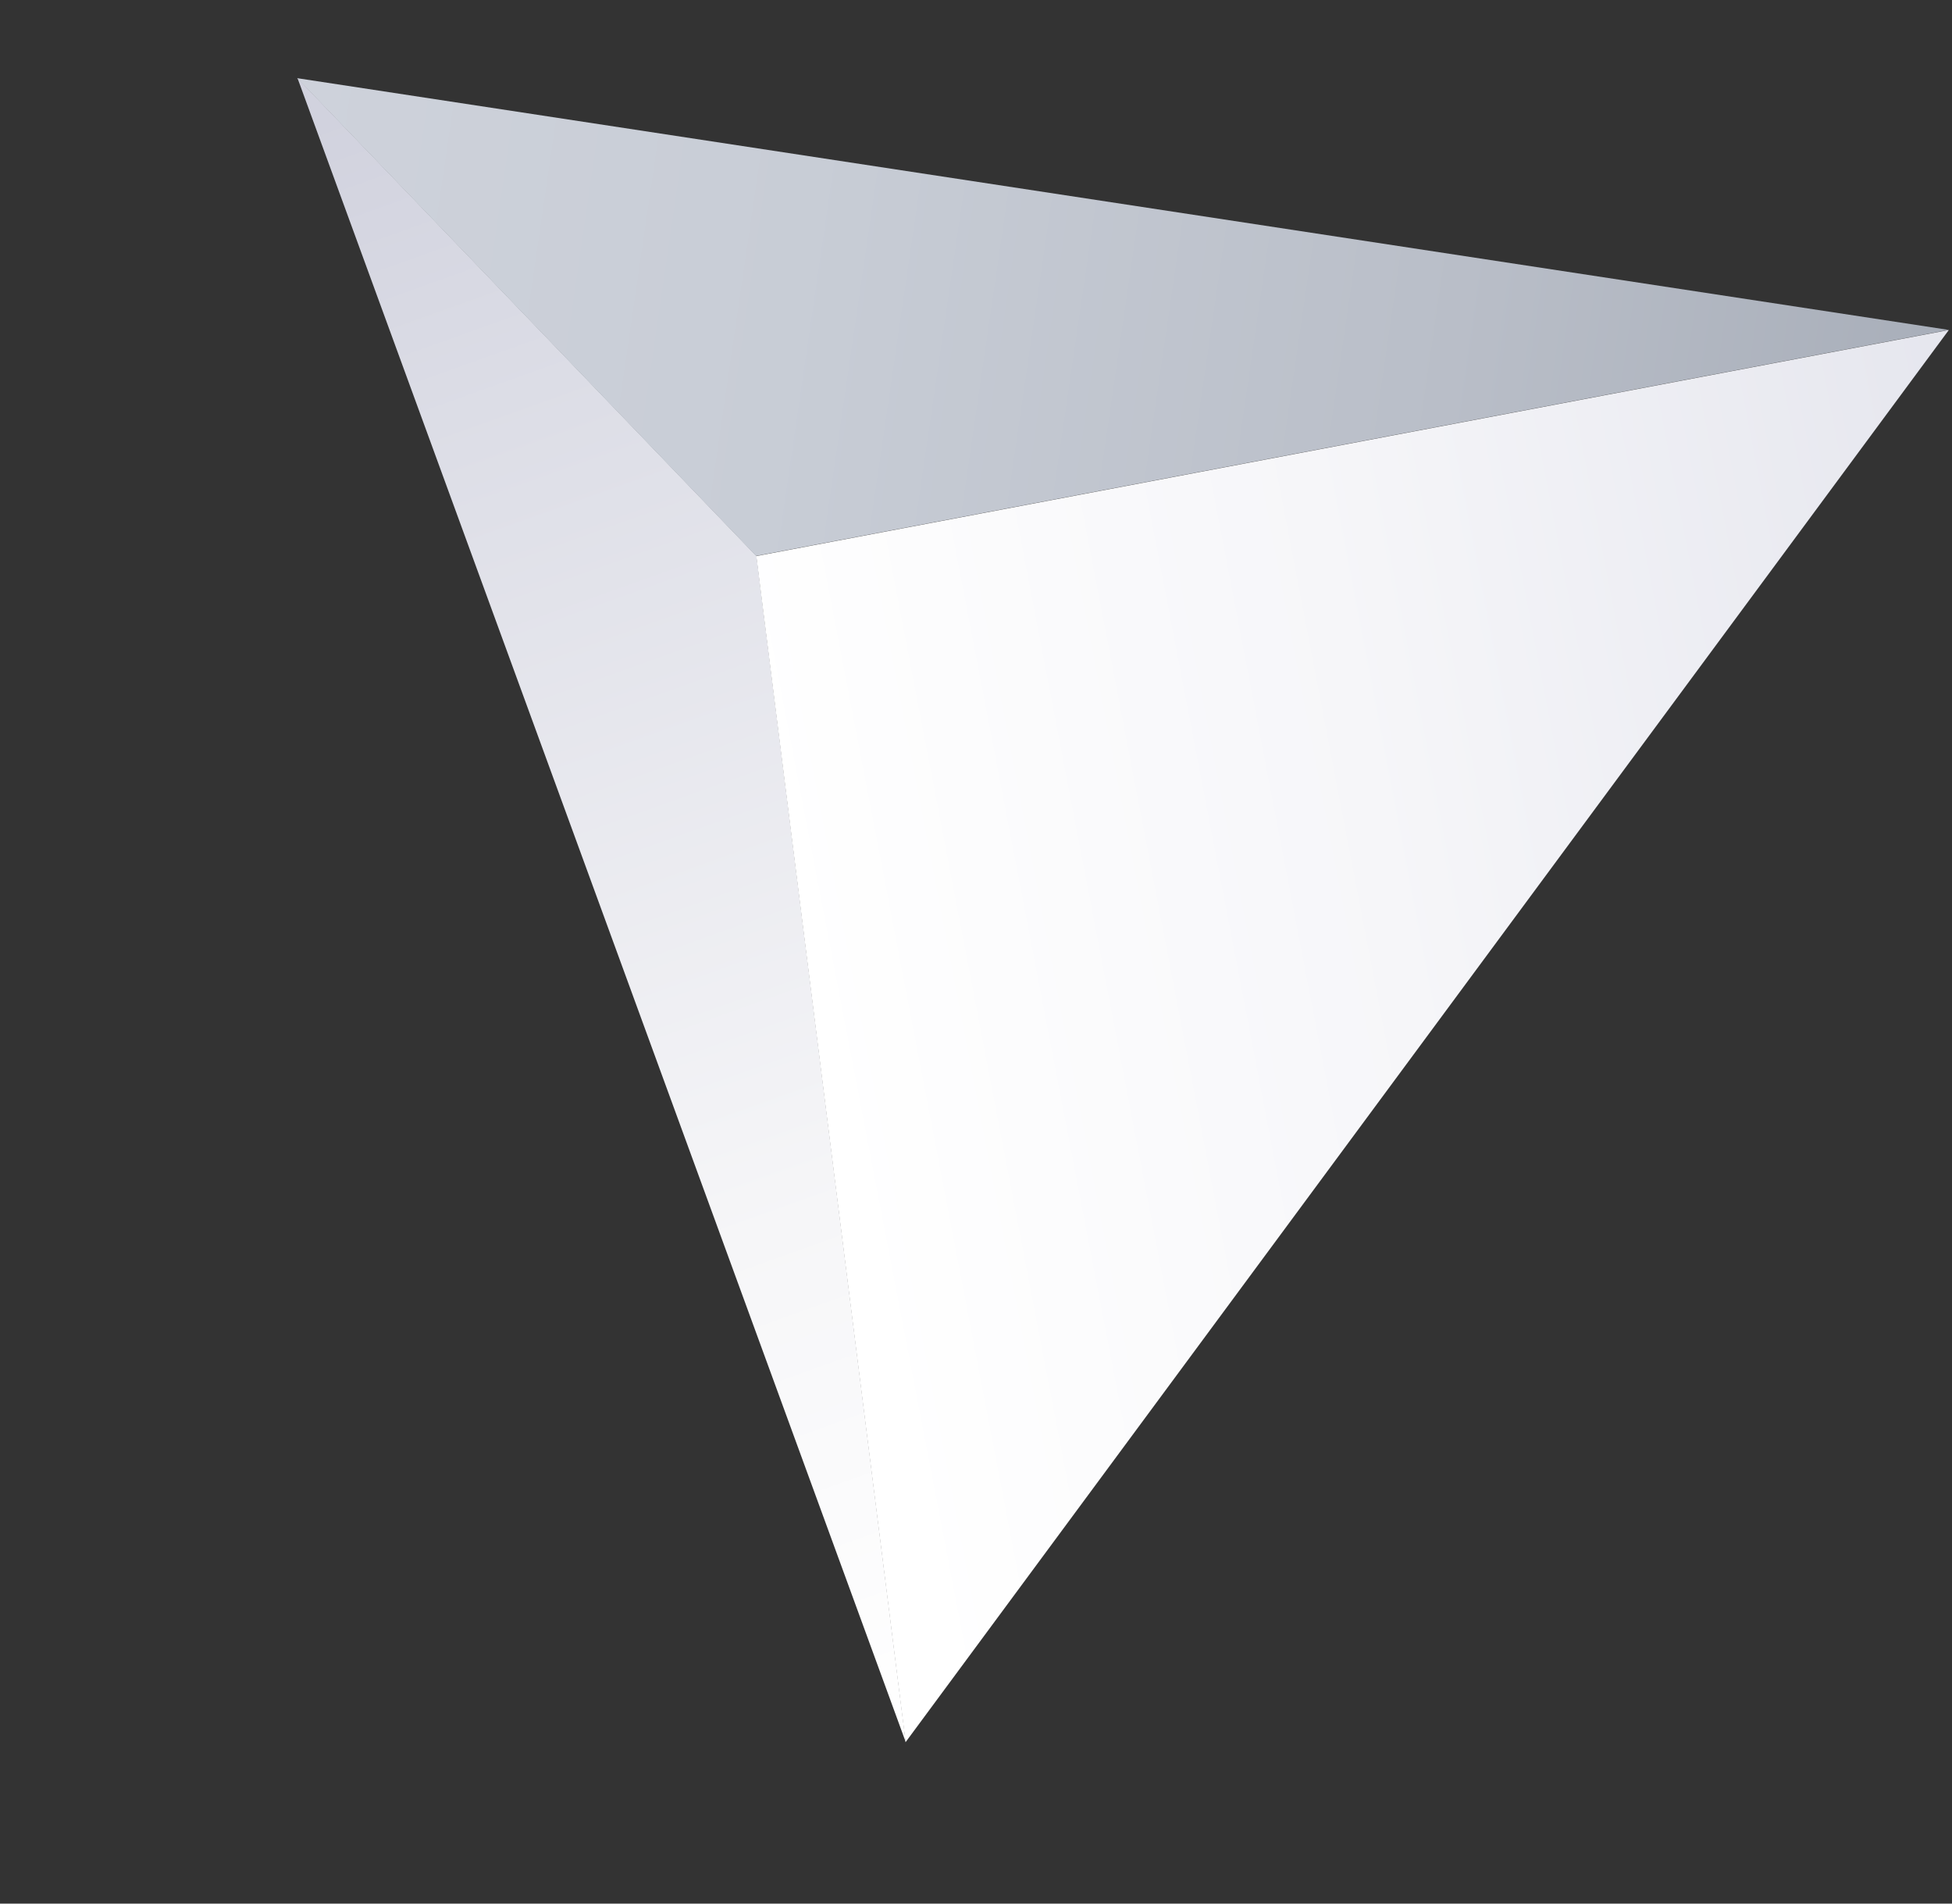
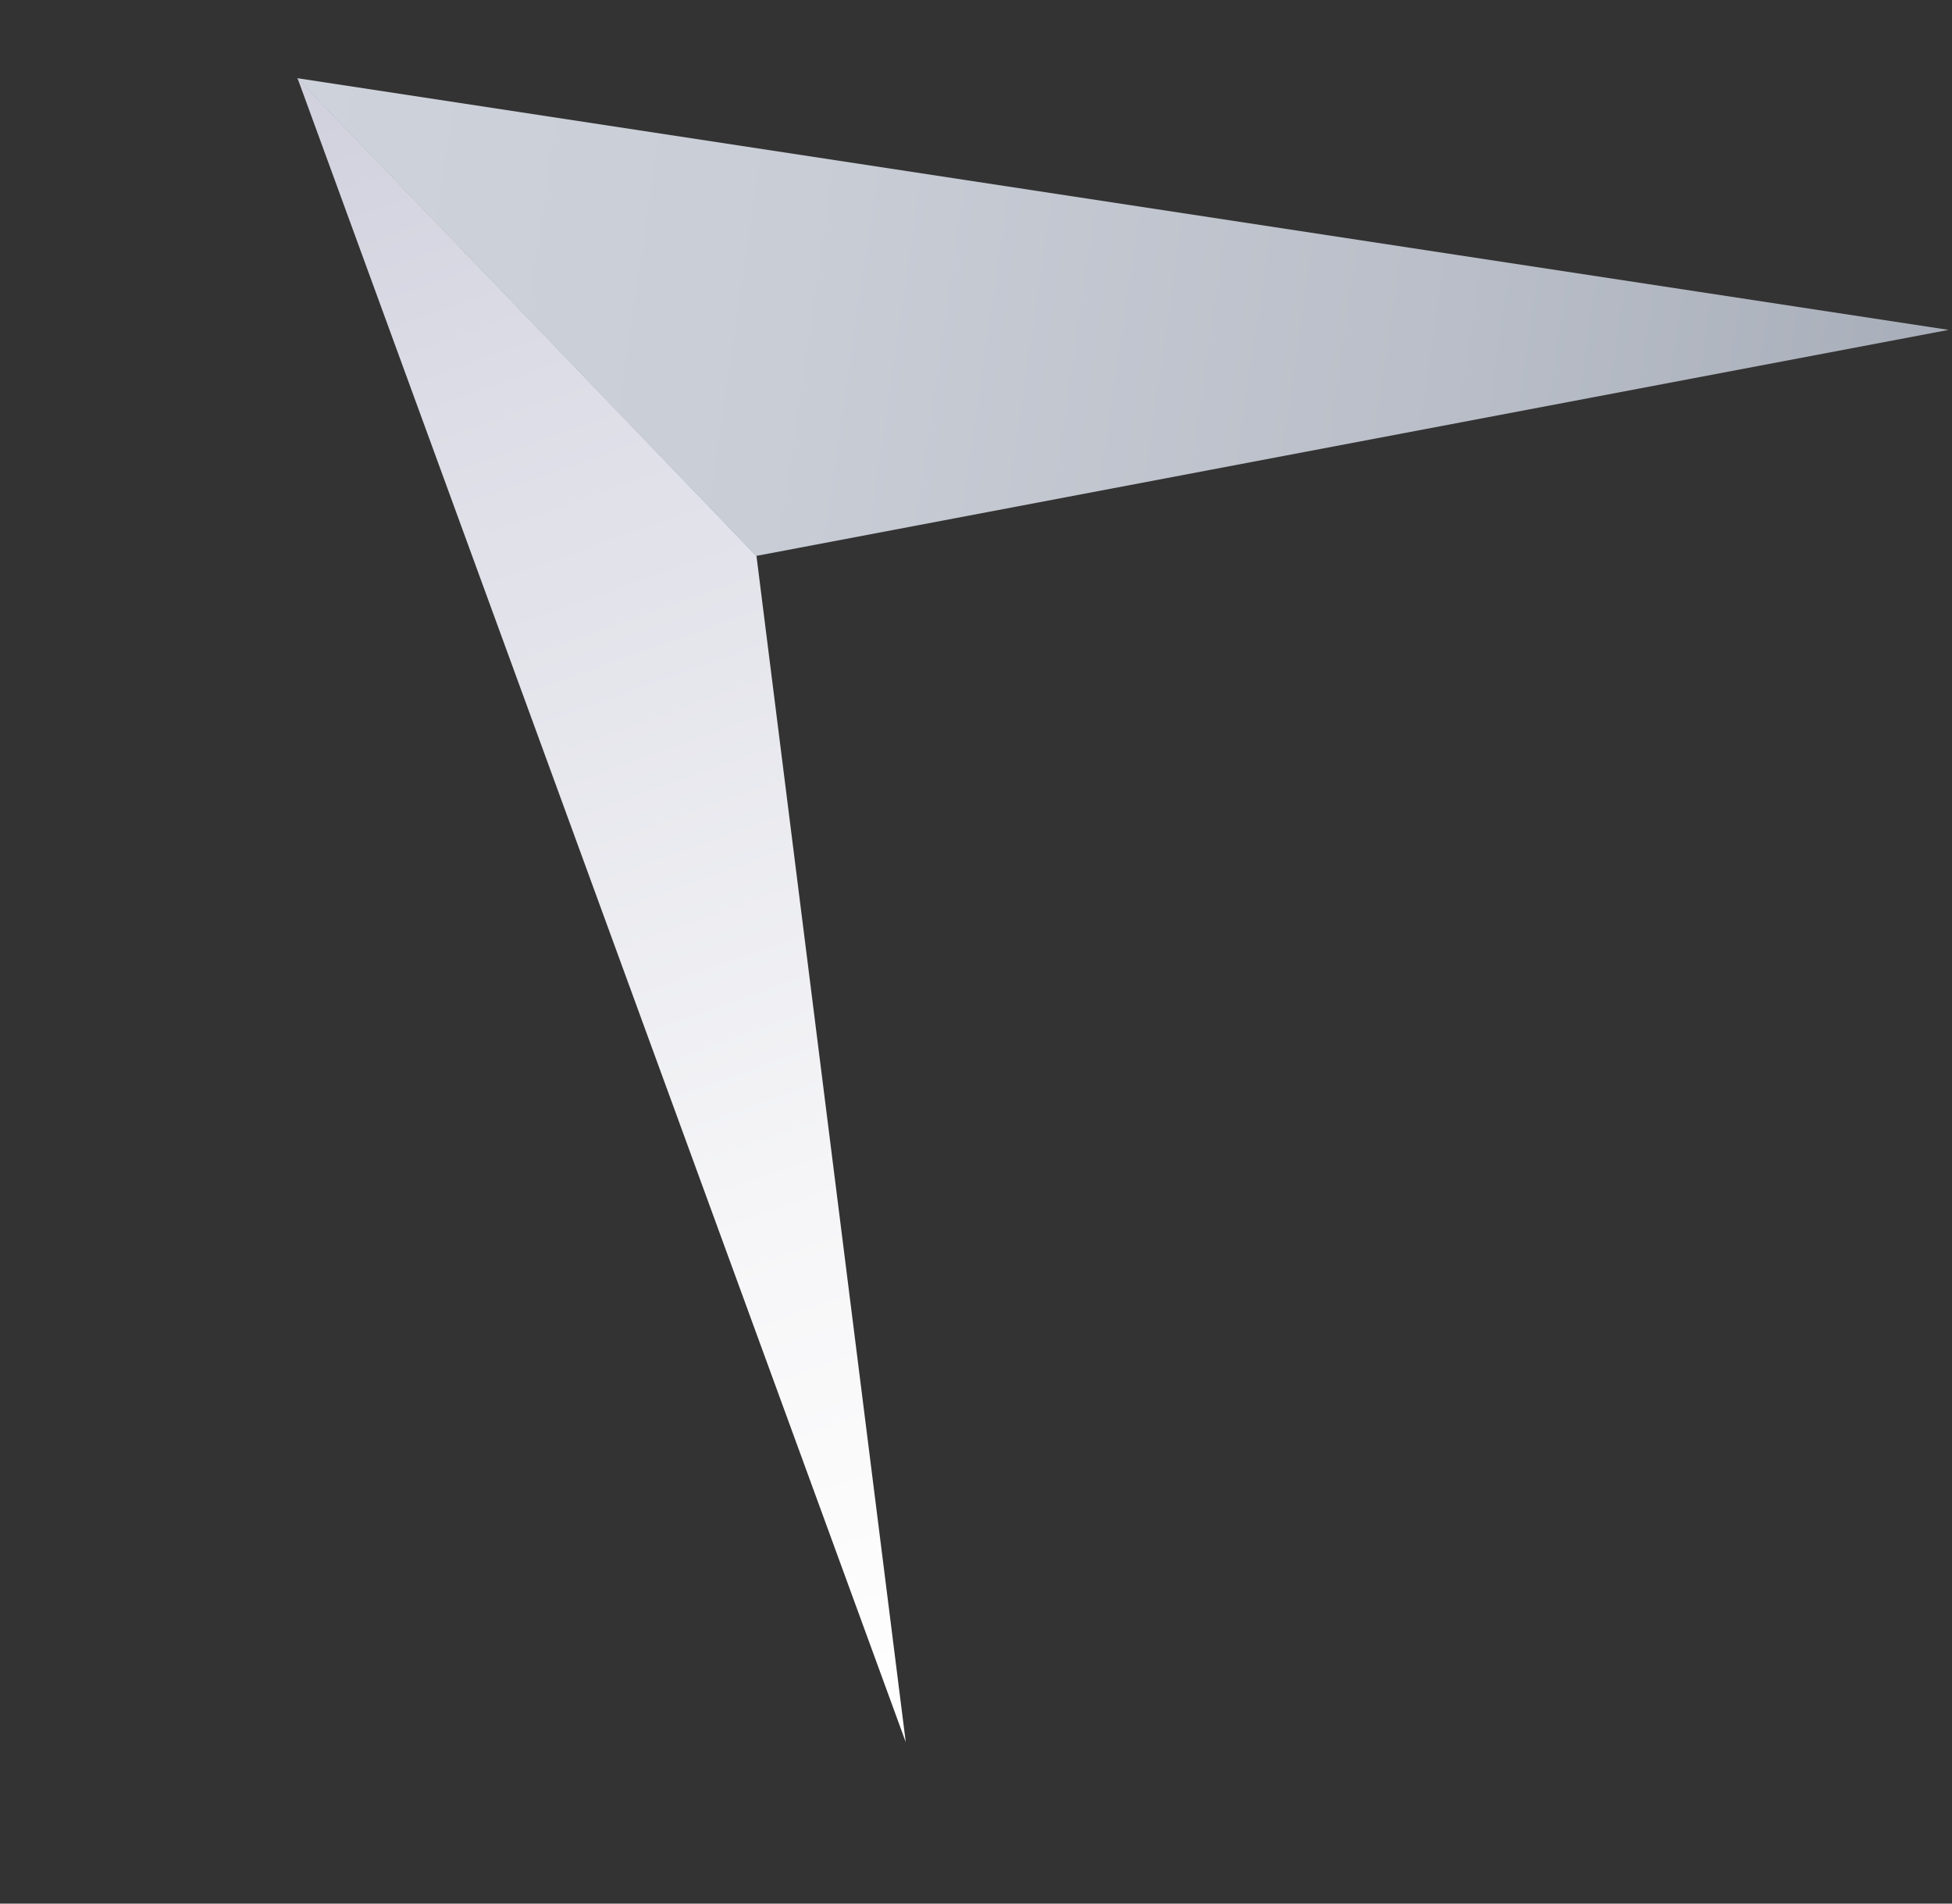
<svg xmlns="http://www.w3.org/2000/svg" width="80" height="78" viewBox="0 0 80 78" fill="none">
  <rect x="0" y="0" width="80" height="78" fill="#333333" stroke="none" />
  <path d="M31.003 22.782L37.121 71.383L12.194 3.204L31.003 22.782Z" fill="url(#paint0_linear_5591_480)" />
  <path d="M30.986 22.78L79.861 13.517L12.178 3.203L30.986 22.78Z" fill="url(#paint1_linear_5591_480)" />
-   <path d="M37.114 71.385L30.996 22.785L79.87 13.522L37.114 71.385Z" fill="url(#paint2_linear_5591_480)" />
  <defs>
    <linearGradient id="paint0_linear_5591_480" x1="41.838" y1="69.553" x2="18.076" y2="3.139" gradientUnits="userSpaceOnUse">
      <stop stop-color="white" />
      <stop offset="0.305" stop-color="#F6F6F8" />
      <stop offset="0.812" stop-color="#DCDDE6" />
      <stop offset="1" stop-color="#D1D2DE" />
    </linearGradient>
    <linearGradient id="paint1_linear_5591_480" x1="11.091" y1="11.459" x2="77.859" y2="21.206" gradientUnits="userSpaceOnUse">
      <stop stop-color="#CED2DB" />
      <stop offset="0.315" stop-color="#C8CDD6" />
      <stop offset="0.717" stop-color="#B9BEC8" />
      <stop offset="1" stop-color="#A9AFBA" />
    </linearGradient>
    <linearGradient id="paint2_linear_5591_480" x1="34.238" y1="47.047" x2="86.775" y2="36.941" gradientUnits="userSpaceOnUse">
      <stop stop-color="white" />
      <stop offset="0.455" stop-color="#F6F6F9" />
      <stop offset="1" stop-color="#E4E5ED" />
    </linearGradient>
  </defs>
</svg>